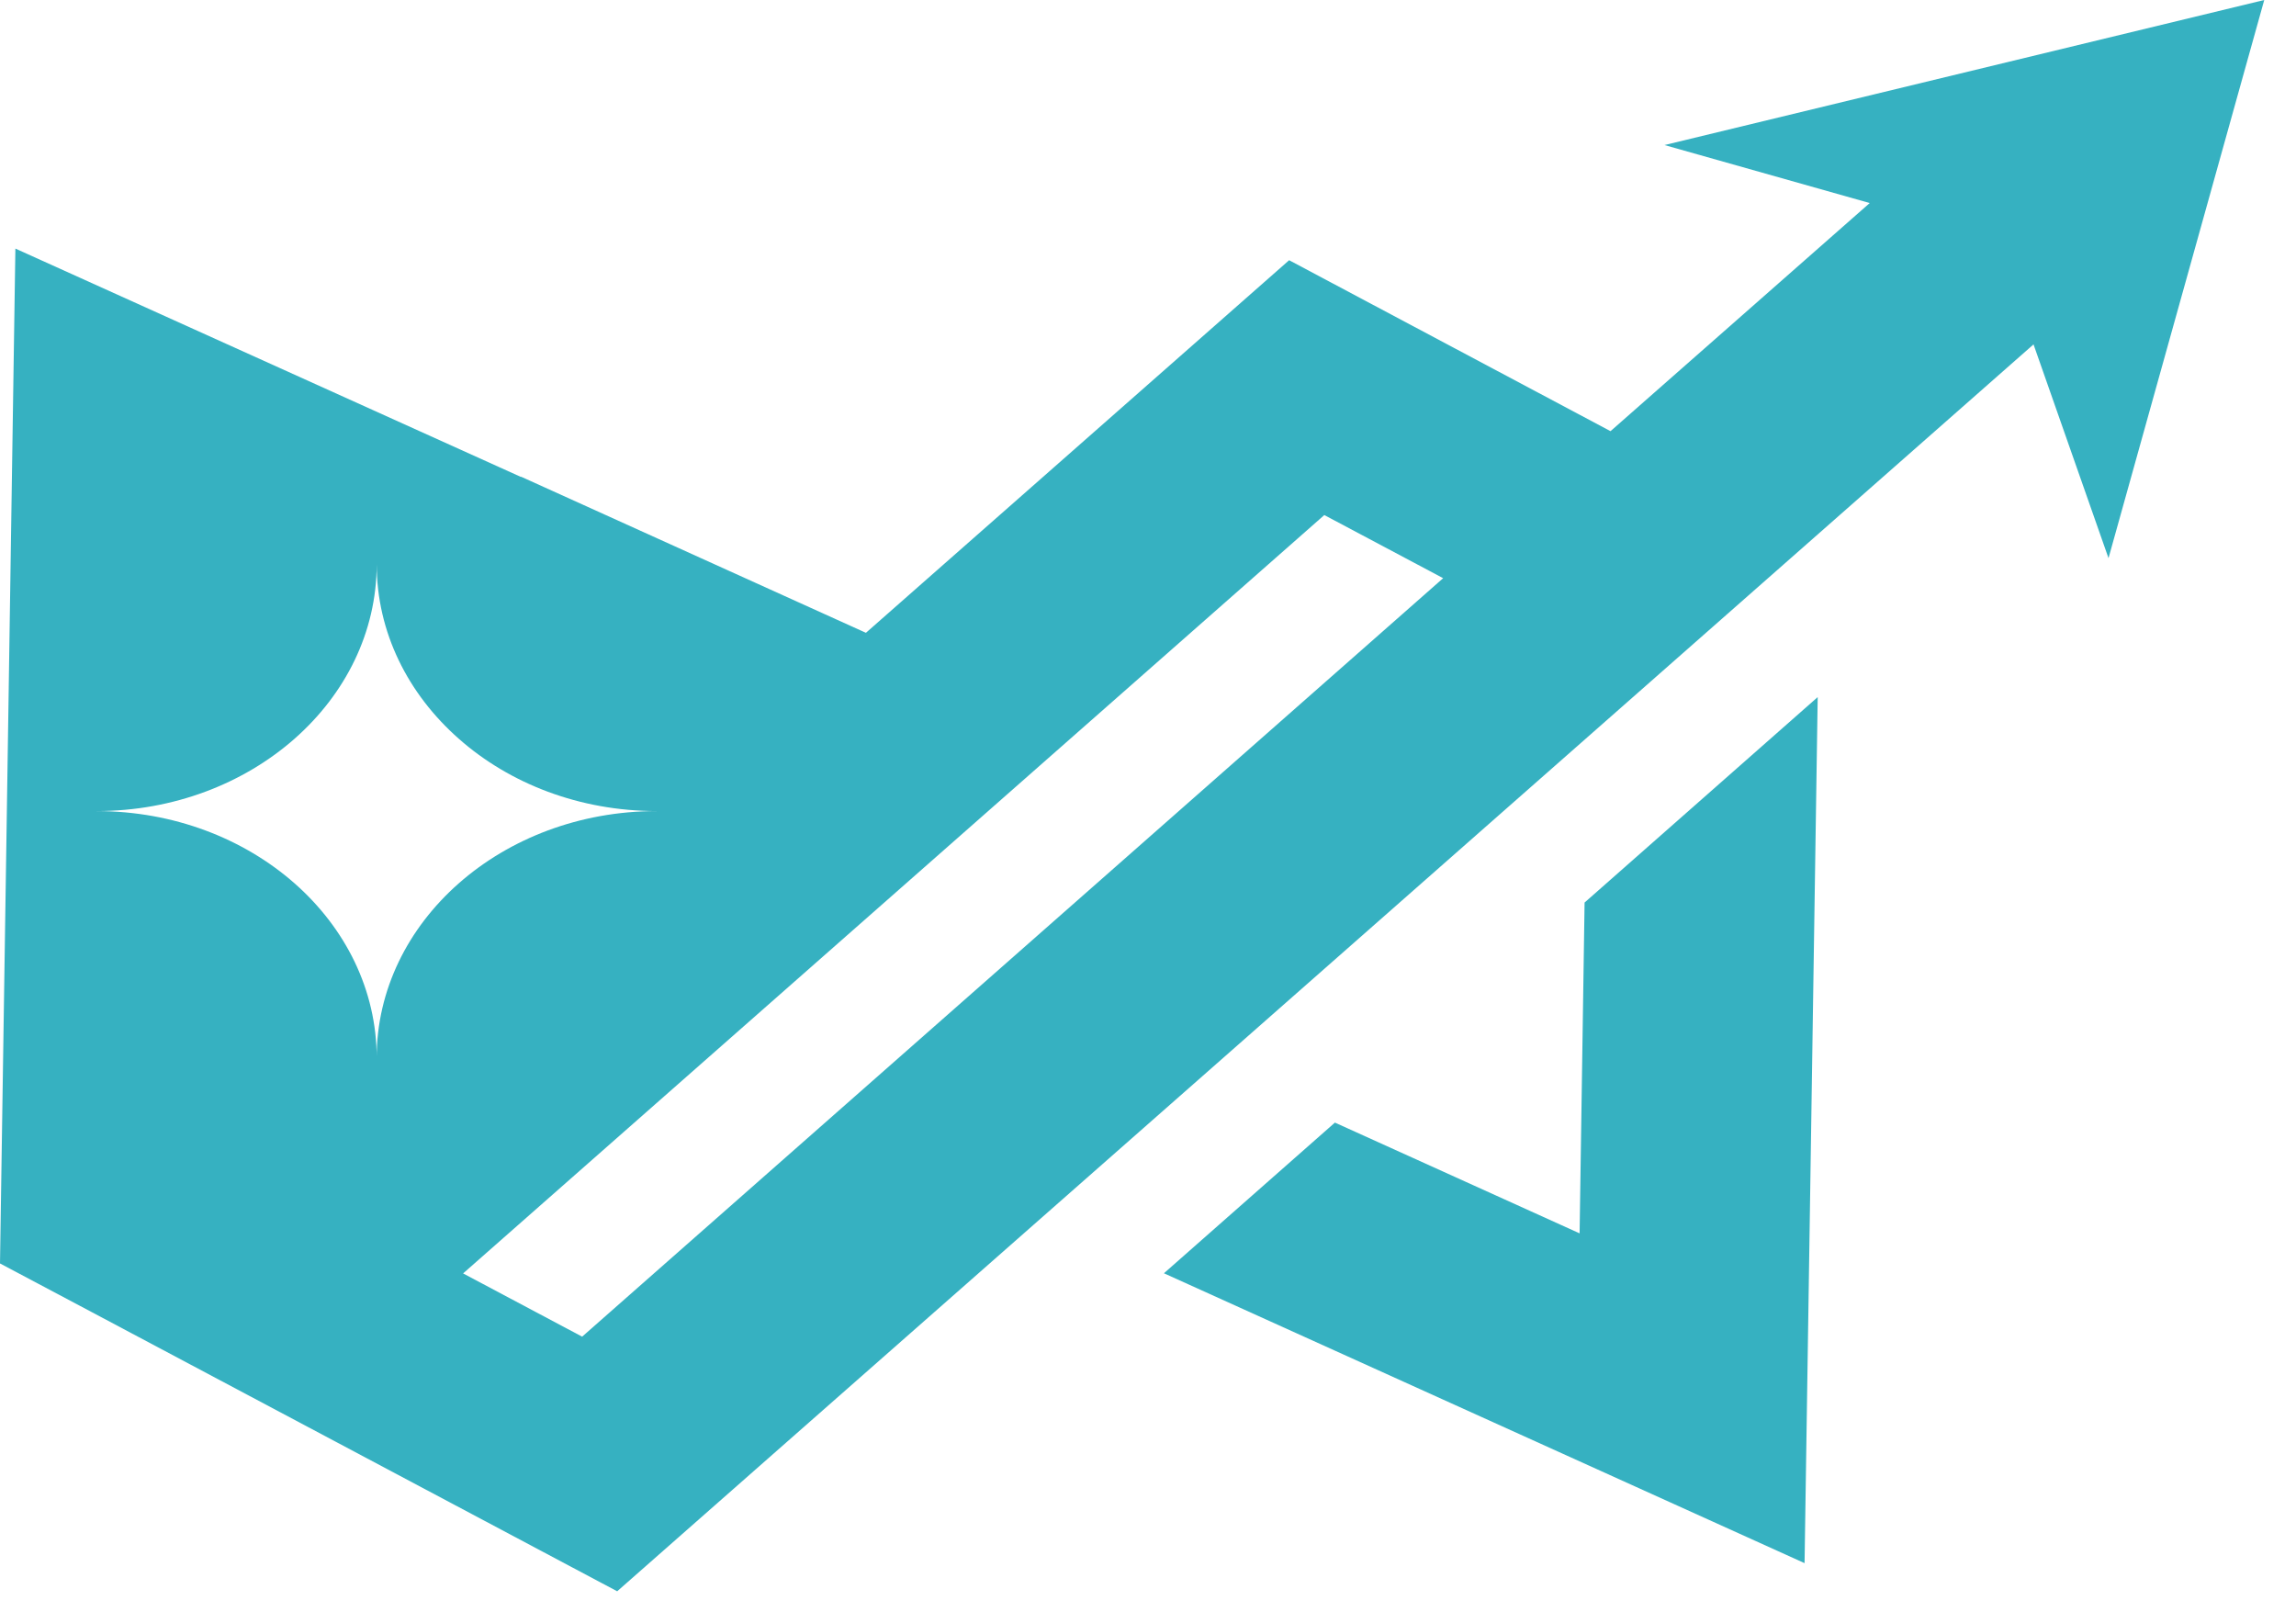
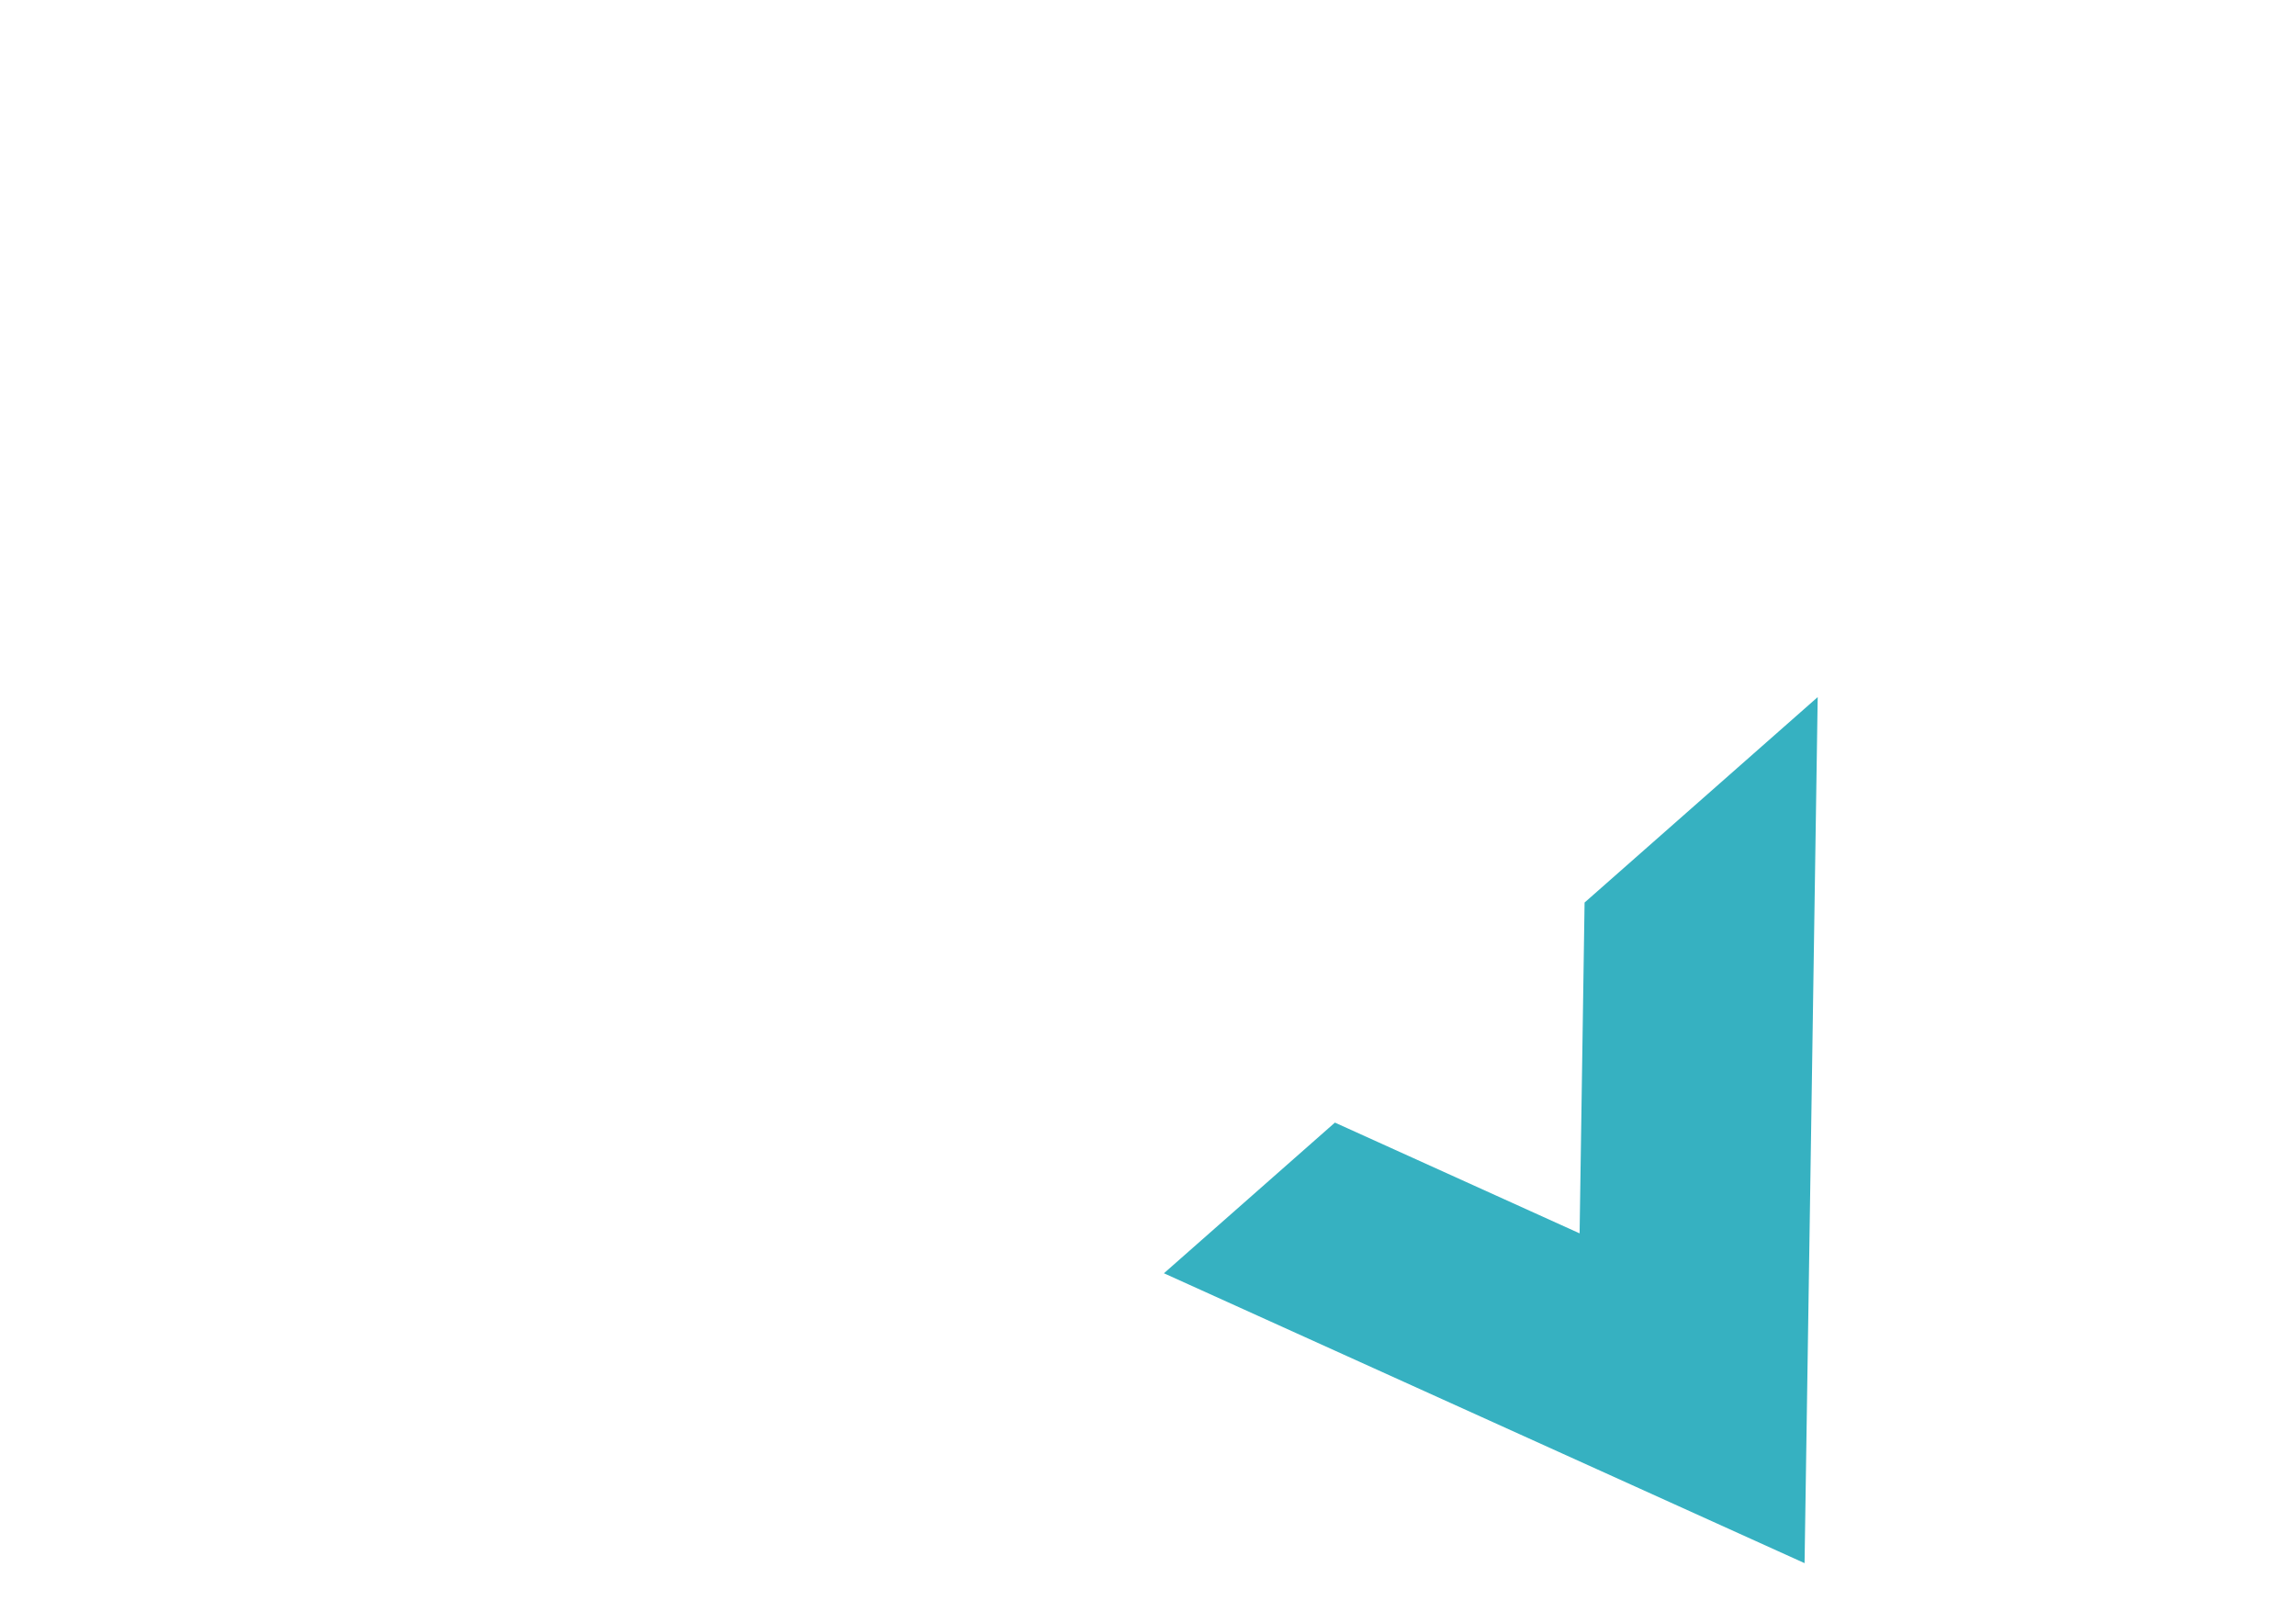
<svg xmlns="http://www.w3.org/2000/svg" width="47" height="33" viewBox="0 0 47 33" fill="none">
  <path d="M32.335 25.244L27.326 22.977L23.826 26.061L36.94 31.994L37.209 14.268L32.437 18.473L32.335 25.244Z" fill="#36B1C1" />
-   <path d="M34.073 2.969L38.274 4.156L32.968 8.825L26.389 5.326L21.574 9.565L17.726 12.952L17.637 12.912L10.666 9.757L10.662 9.761L0.315 5.088L0 25.86L1.88 26.857L12.634 32.57L21.672 24.616L24.891 21.783L32.511 15.075L37.111 11.025L41.627 7.049L43.162 11.424L46.35 0L34.073 2.969L34.073 2.969ZM7.711 21.656C7.711 20.258 7.069 18.996 6.031 18.081C4.992 17.166 3.557 16.601 1.974 16.601C5.14 16.601 7.711 14.338 7.711 11.546C7.711 12.944 8.353 14.205 9.391 15.12C10.426 16.036 11.861 16.601 13.443 16.601C10.279 16.601 7.71 18.863 7.71 21.656H7.711ZM11.916 27.358L9.48 26.064L21.515 15.468L27.109 10.542L29.542 11.834L11.916 27.359V27.358Z" fill="#36B1C1" />
</svg>